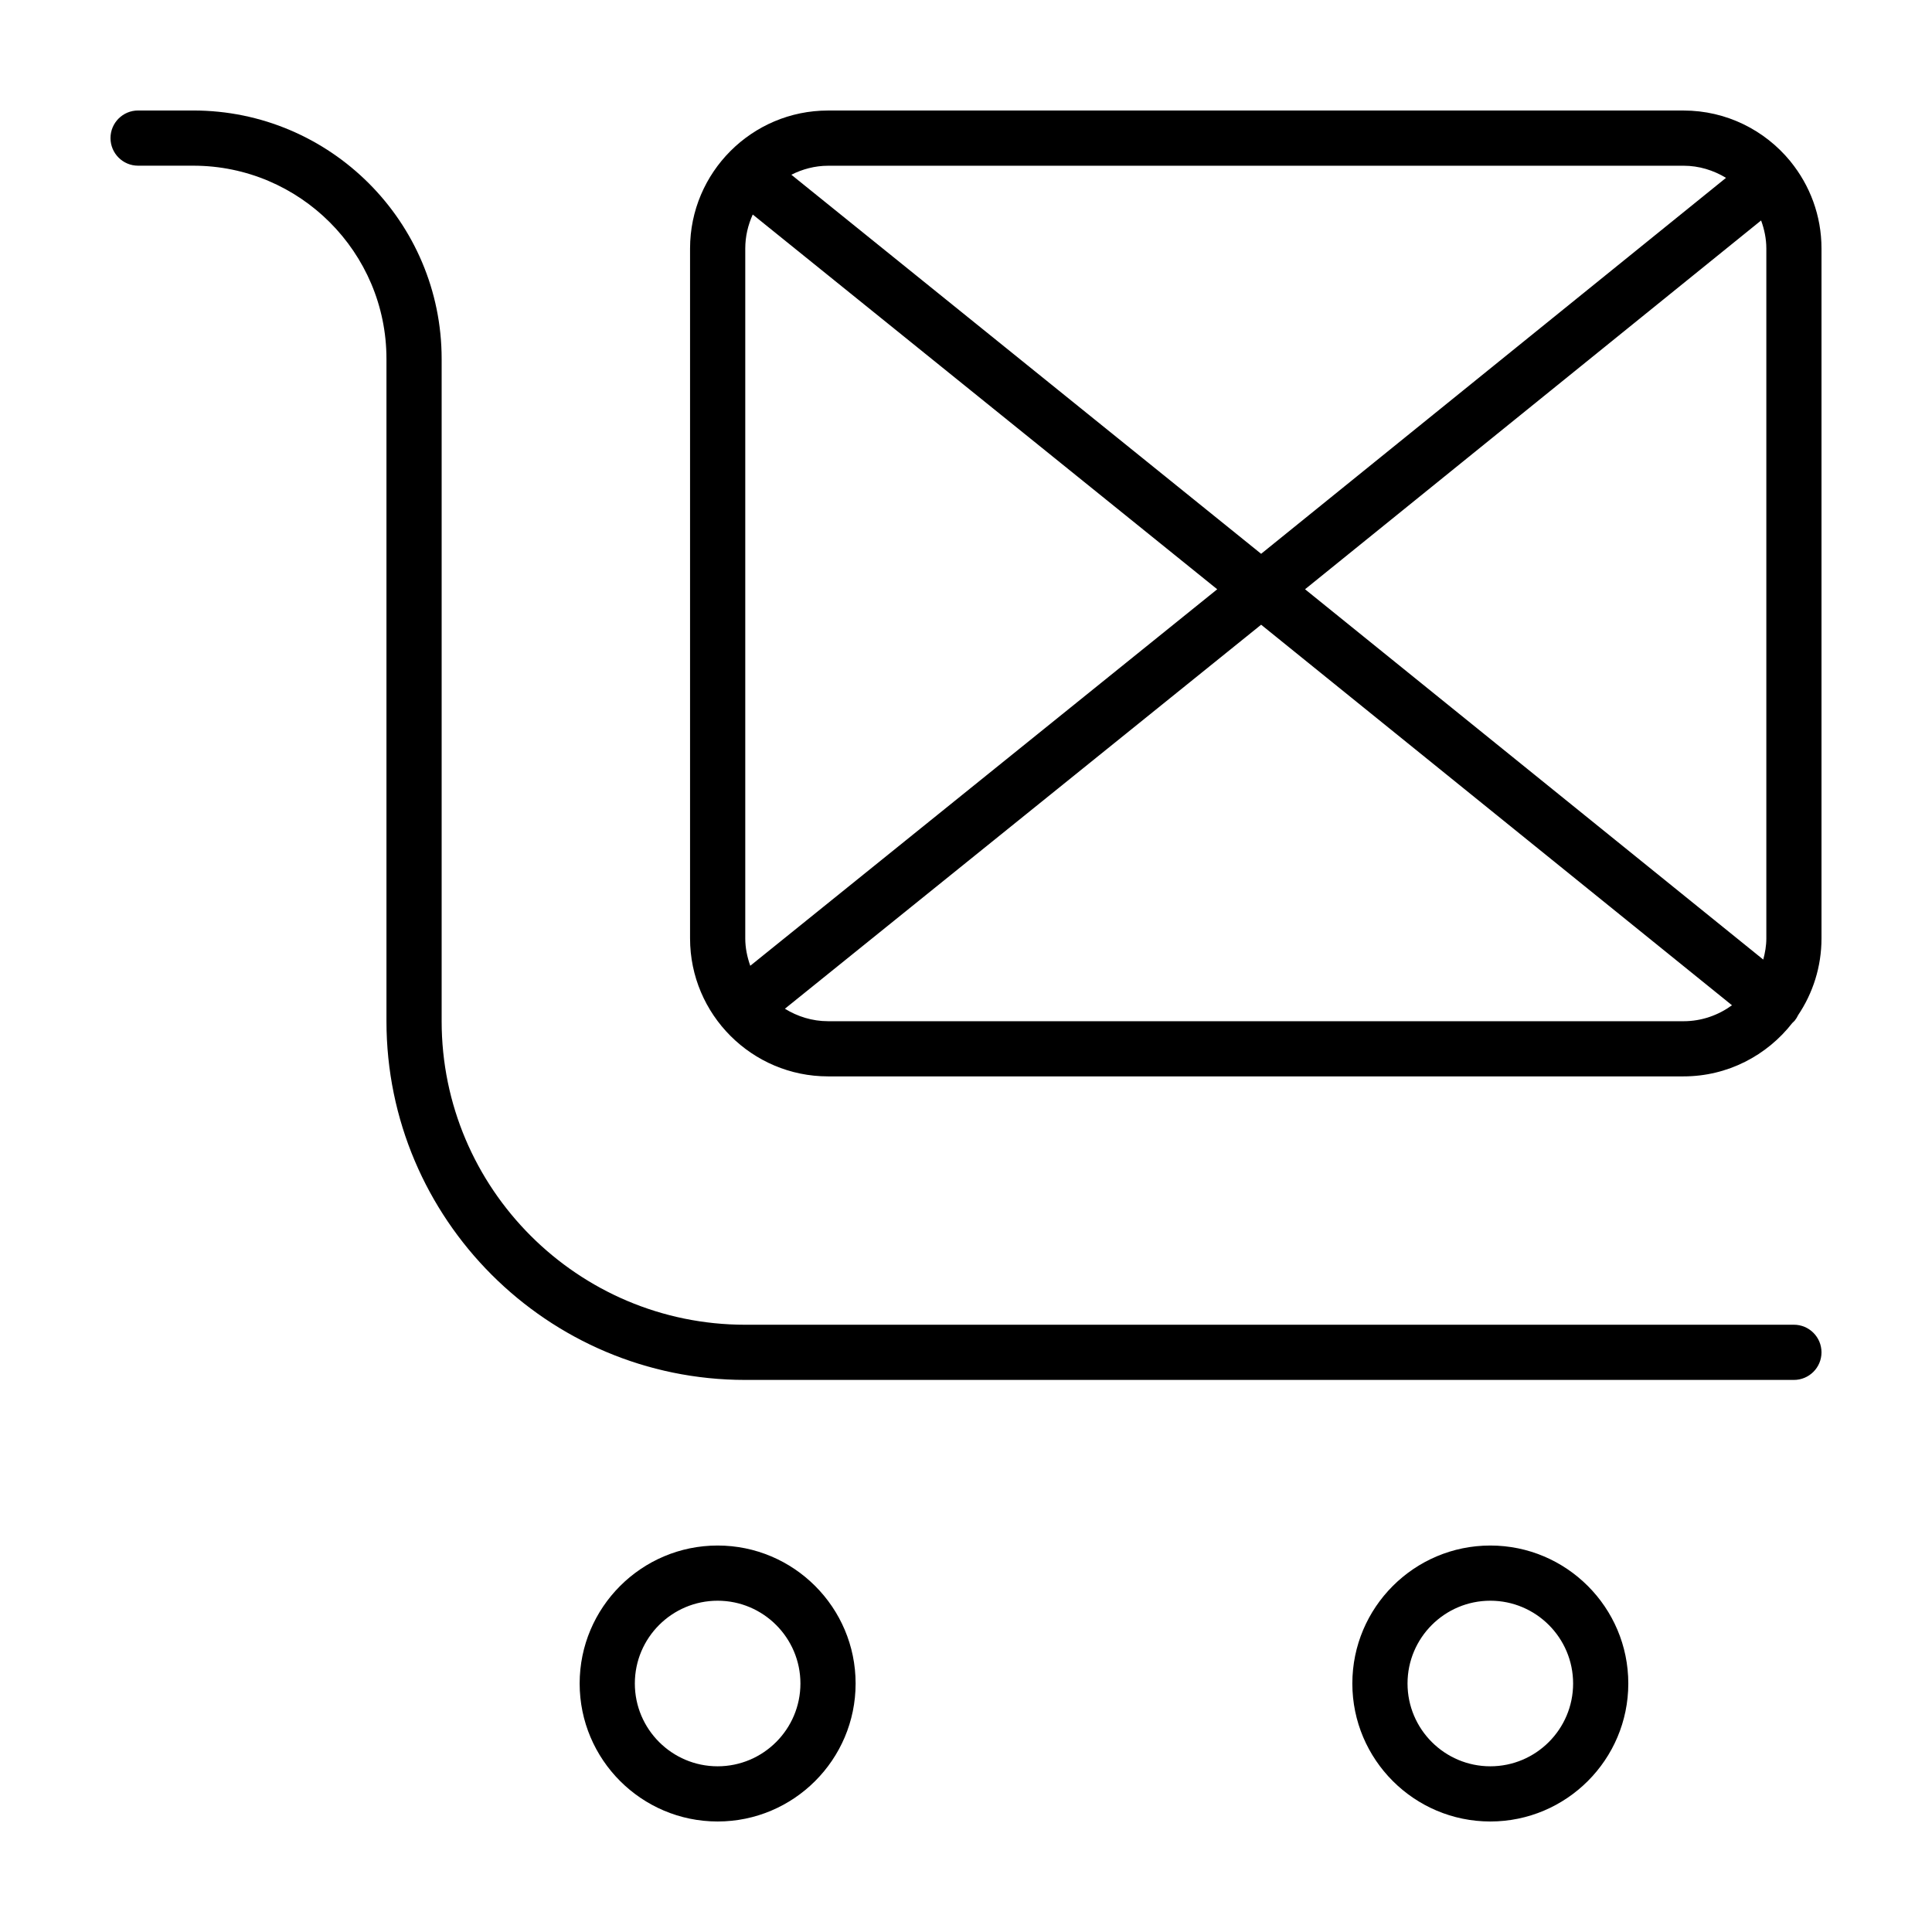
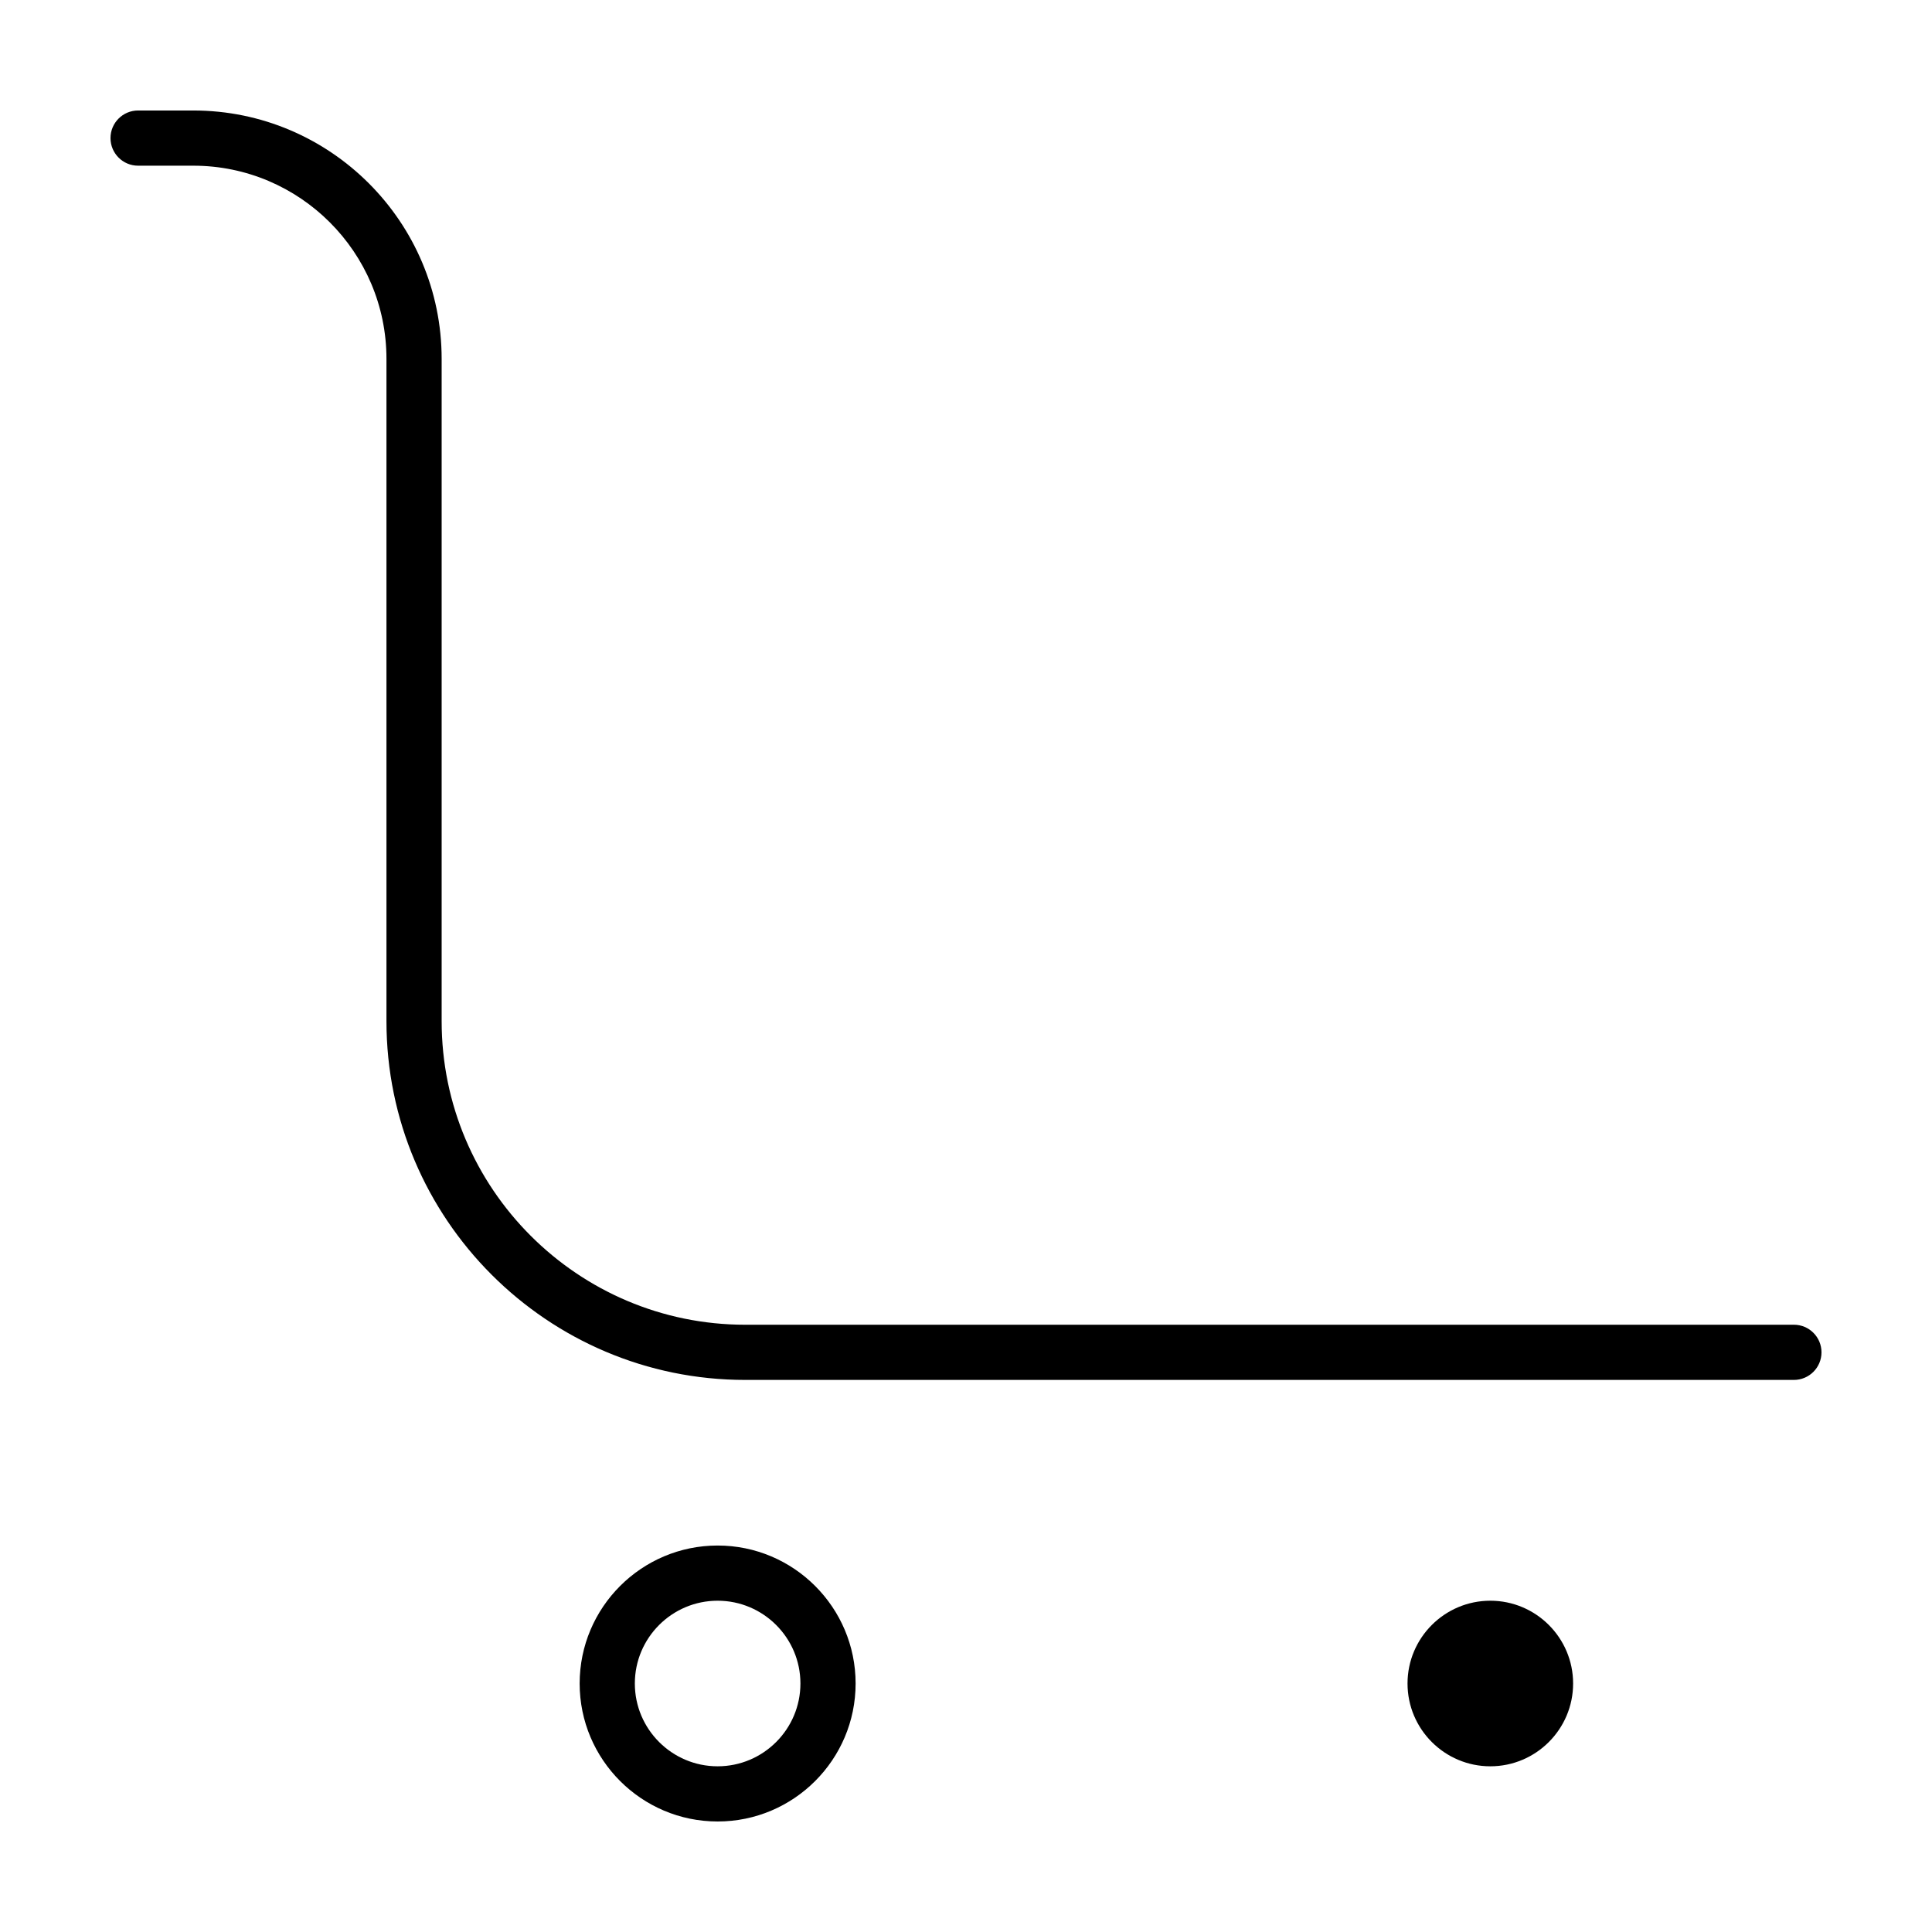
<svg xmlns="http://www.w3.org/2000/svg" fill="#000000" width="800px" height="800px" version="1.1" viewBox="144 144 512 512">
  <g>
    <path d="m334.18 553.58c-20.164 0-36.566 16.402-36.566 36.566 0 20.164 16.402 36.566 36.566 36.566 20.164 0 36.566-16.402 36.566-36.566 0-20.16-16.398-36.566-36.566-36.566zm0 58.508c-12.098 0-21.941-9.84-21.941-21.941 0-12.102 9.84-21.941 21.941-21.941 12.098 0 21.941 9.84 21.941 21.941 0 12.102-9.84 21.941-21.941 21.941z" />
-     <path d="m538.95 553.58c-20.164 0-36.566 16.402-36.566 36.566 0 20.164 16.398 36.566 36.566 36.566 20.164 0 36.566-16.402 36.566-36.566 0-20.16-16.402-36.566-36.566-36.566zm0 58.508c-12.098 0-21.941-9.84-21.941-21.941 0-12.102 9.84-21.941 21.941-21.941s21.941 9.84 21.941 21.941c0 12.102-9.844 21.941-21.941 21.941z" />
+     <path d="m538.95 553.58zm0 58.508c-12.098 0-21.941-9.84-21.941-21.941 0-12.102 9.84-21.941 21.941-21.941s21.941 9.84 21.941 21.941c0 12.102-9.844 21.941-21.941 21.941z" />
    <path d="m619.4 495.07h-277.91c-44.355 0-80.449-36.086-80.449-80.449v-175.52c0-36.293-29.523-65.82-65.816-65.82h-14.629c-4.039 0-7.312 3.273-7.312 7.312 0 4.039 3.273 7.316 7.316 7.316h14.625c28.227 0 51.191 22.965 51.191 51.191v175.52c0 52.426 42.652 95.074 95.074 95.074h277.91c4.035 0 7.316-3.273 7.316-7.316-0.004-4.039-3.277-7.312-7.316-7.312z" />
-     <path d="m618.52 186.82c-0.023-0.023-0.035-0.059-0.055-0.086-0.012-0.012-0.023-0.02-0.035-0.035-6.711-8.176-16.895-13.41-28.281-13.41h-226.71c-20.164 0-36.566 16.402-36.566 36.566v182.83c0 20.164 16.402 36.566 36.566 36.566h226.71c11.719 0 22.141-5.562 28.84-14.16 0.215-0.211 0.453-0.398 0.648-0.641 0.363-0.449 0.648-0.938 0.887-1.438 3.906-5.812 6.191-12.809 6.191-20.328v-182.83c0-8.727-3.078-16.742-8.195-23.035zm-128.67 113.34 120.86-97.738c0.848 2.332 1.387 4.816 1.387 7.438v182.83c0 1.949-0.336 3.809-0.816 5.606zm100.3-112.24c4.133 0 7.957 1.215 11.262 3.211l-123.2 99.633-124.5-100.46c2.949-1.473 6.223-2.379 9.734-2.379h226.71zm-247.32 212.02c-0.805-2.281-1.328-4.695-1.328-7.25v-182.83c0-3.219 0.734-6.254 1.984-9.008l123.09 99.312zm20.613 14.691c-4.203 0-8.098-1.246-11.438-3.305l126.21-101.77 124.78 100.85c-3.617 2.629-8.031 4.227-12.836 4.227z" />
  </g>
</svg>